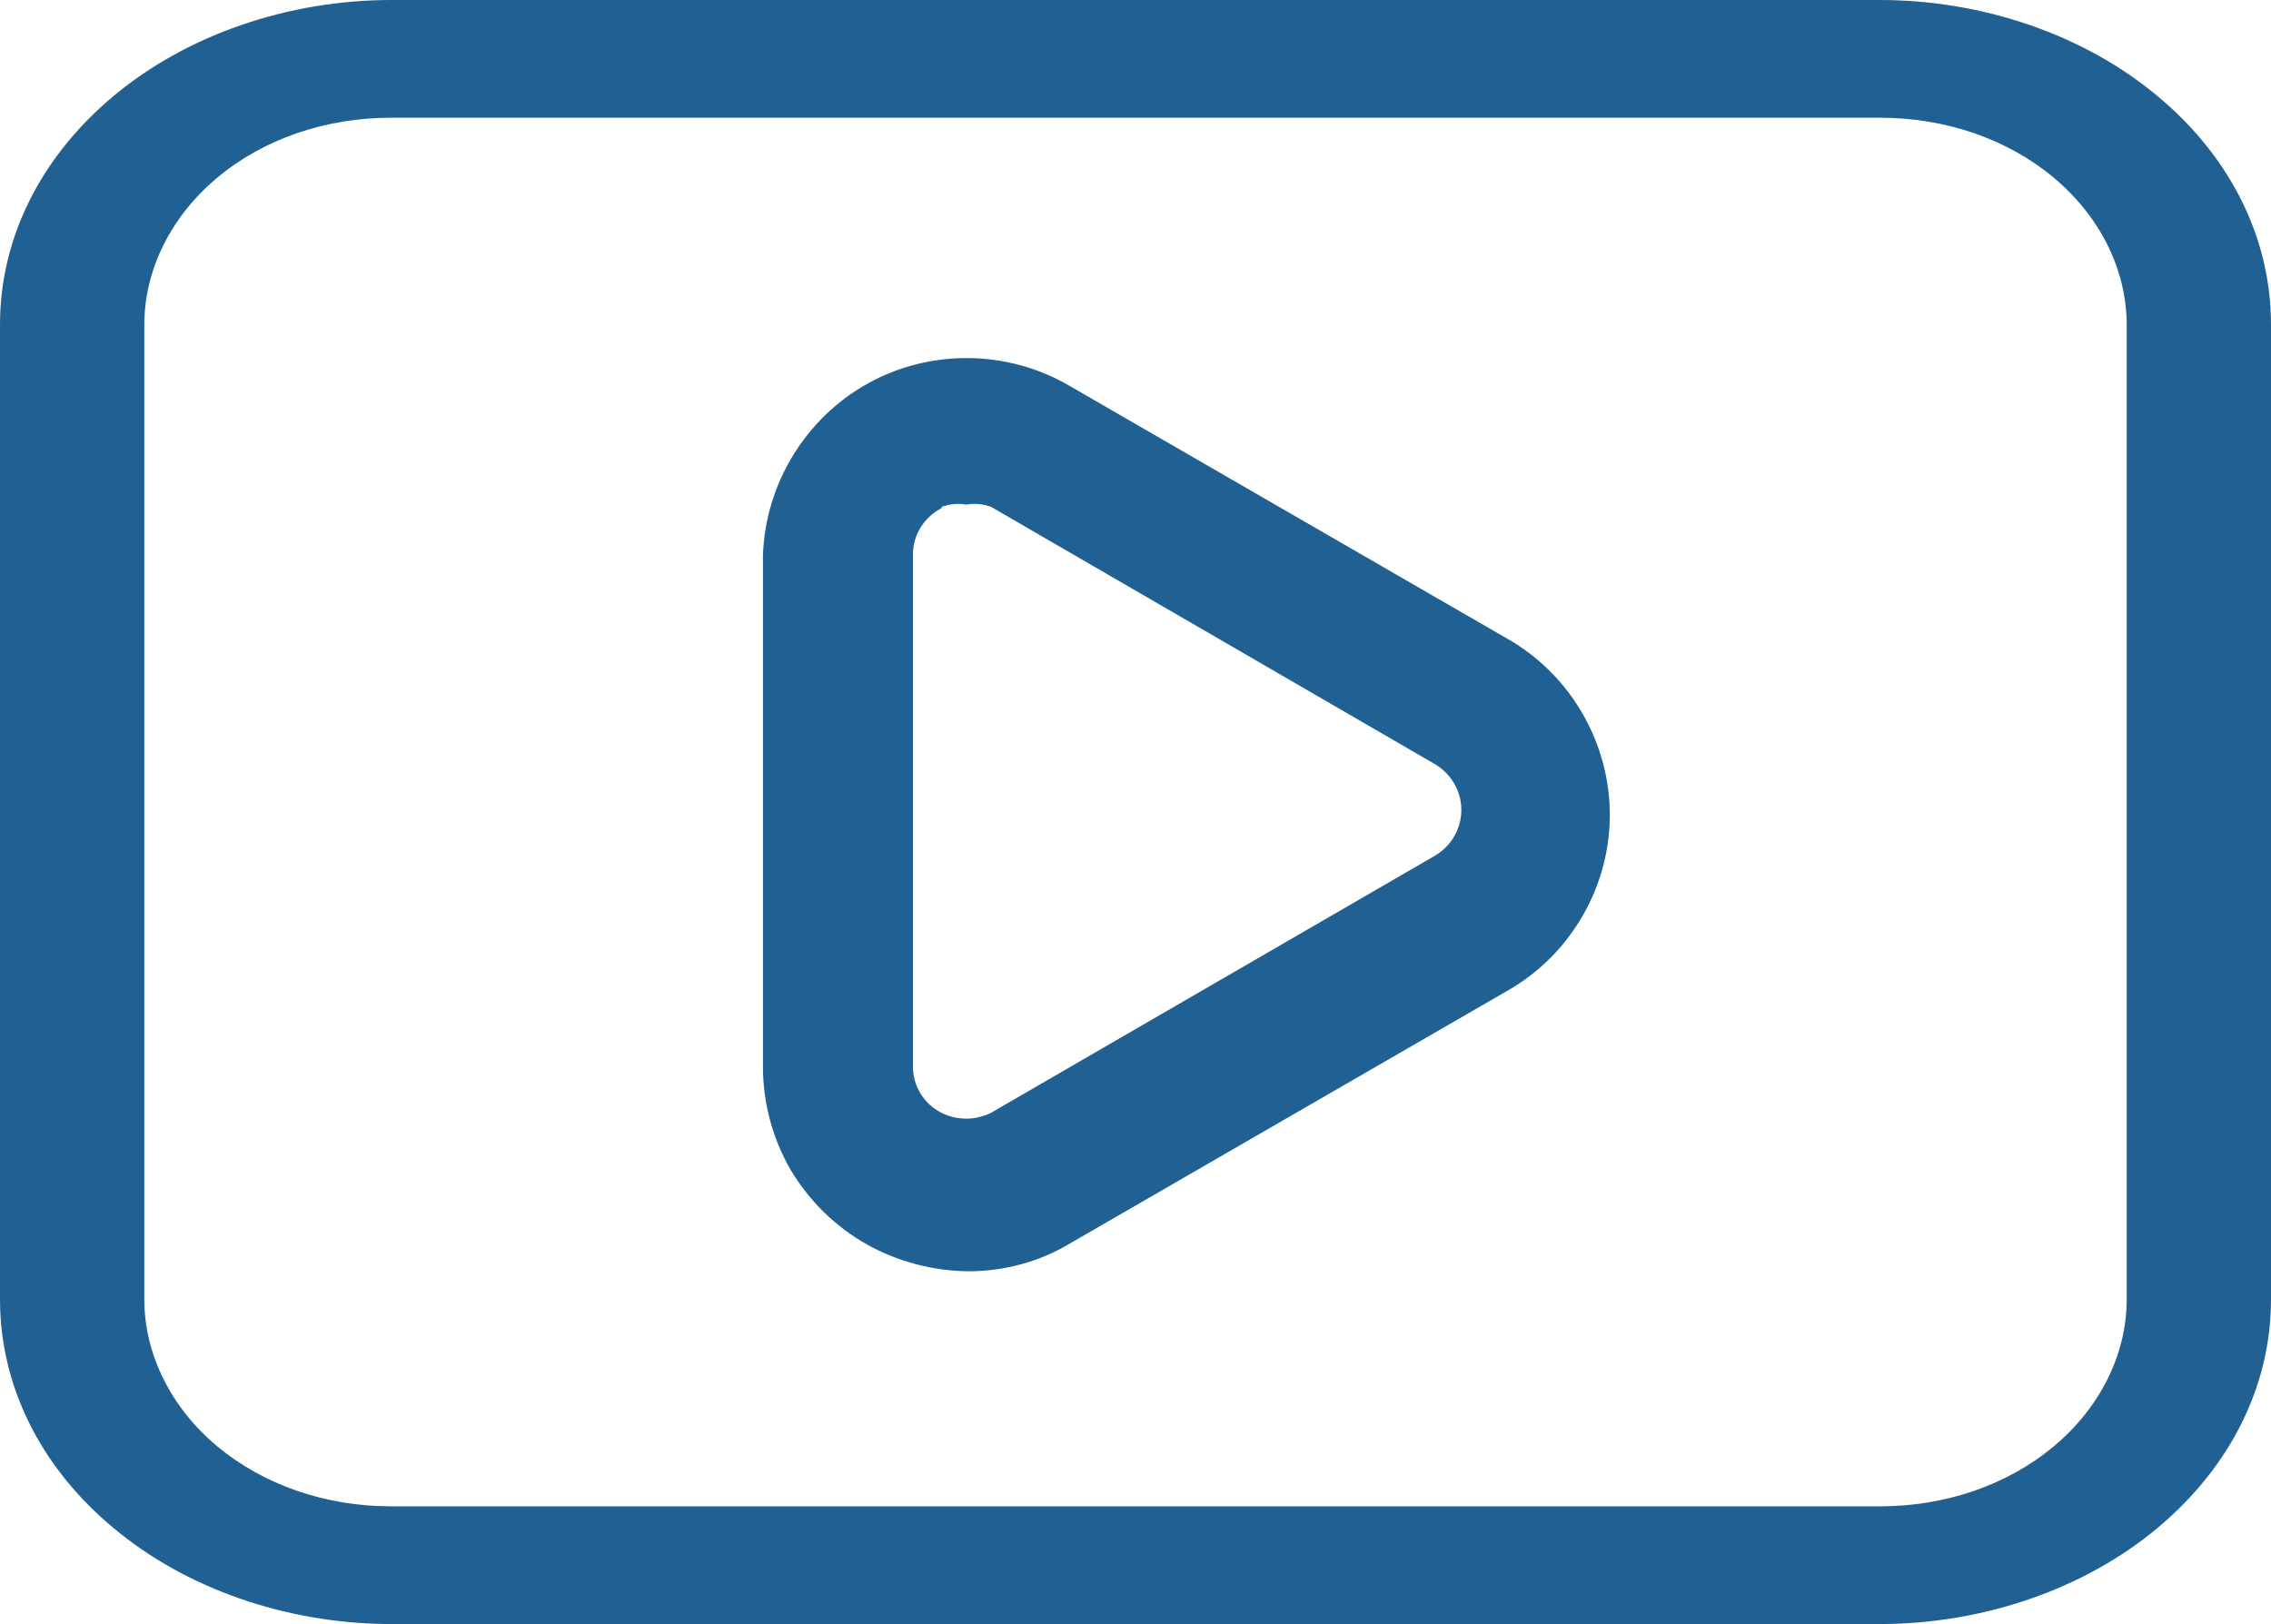
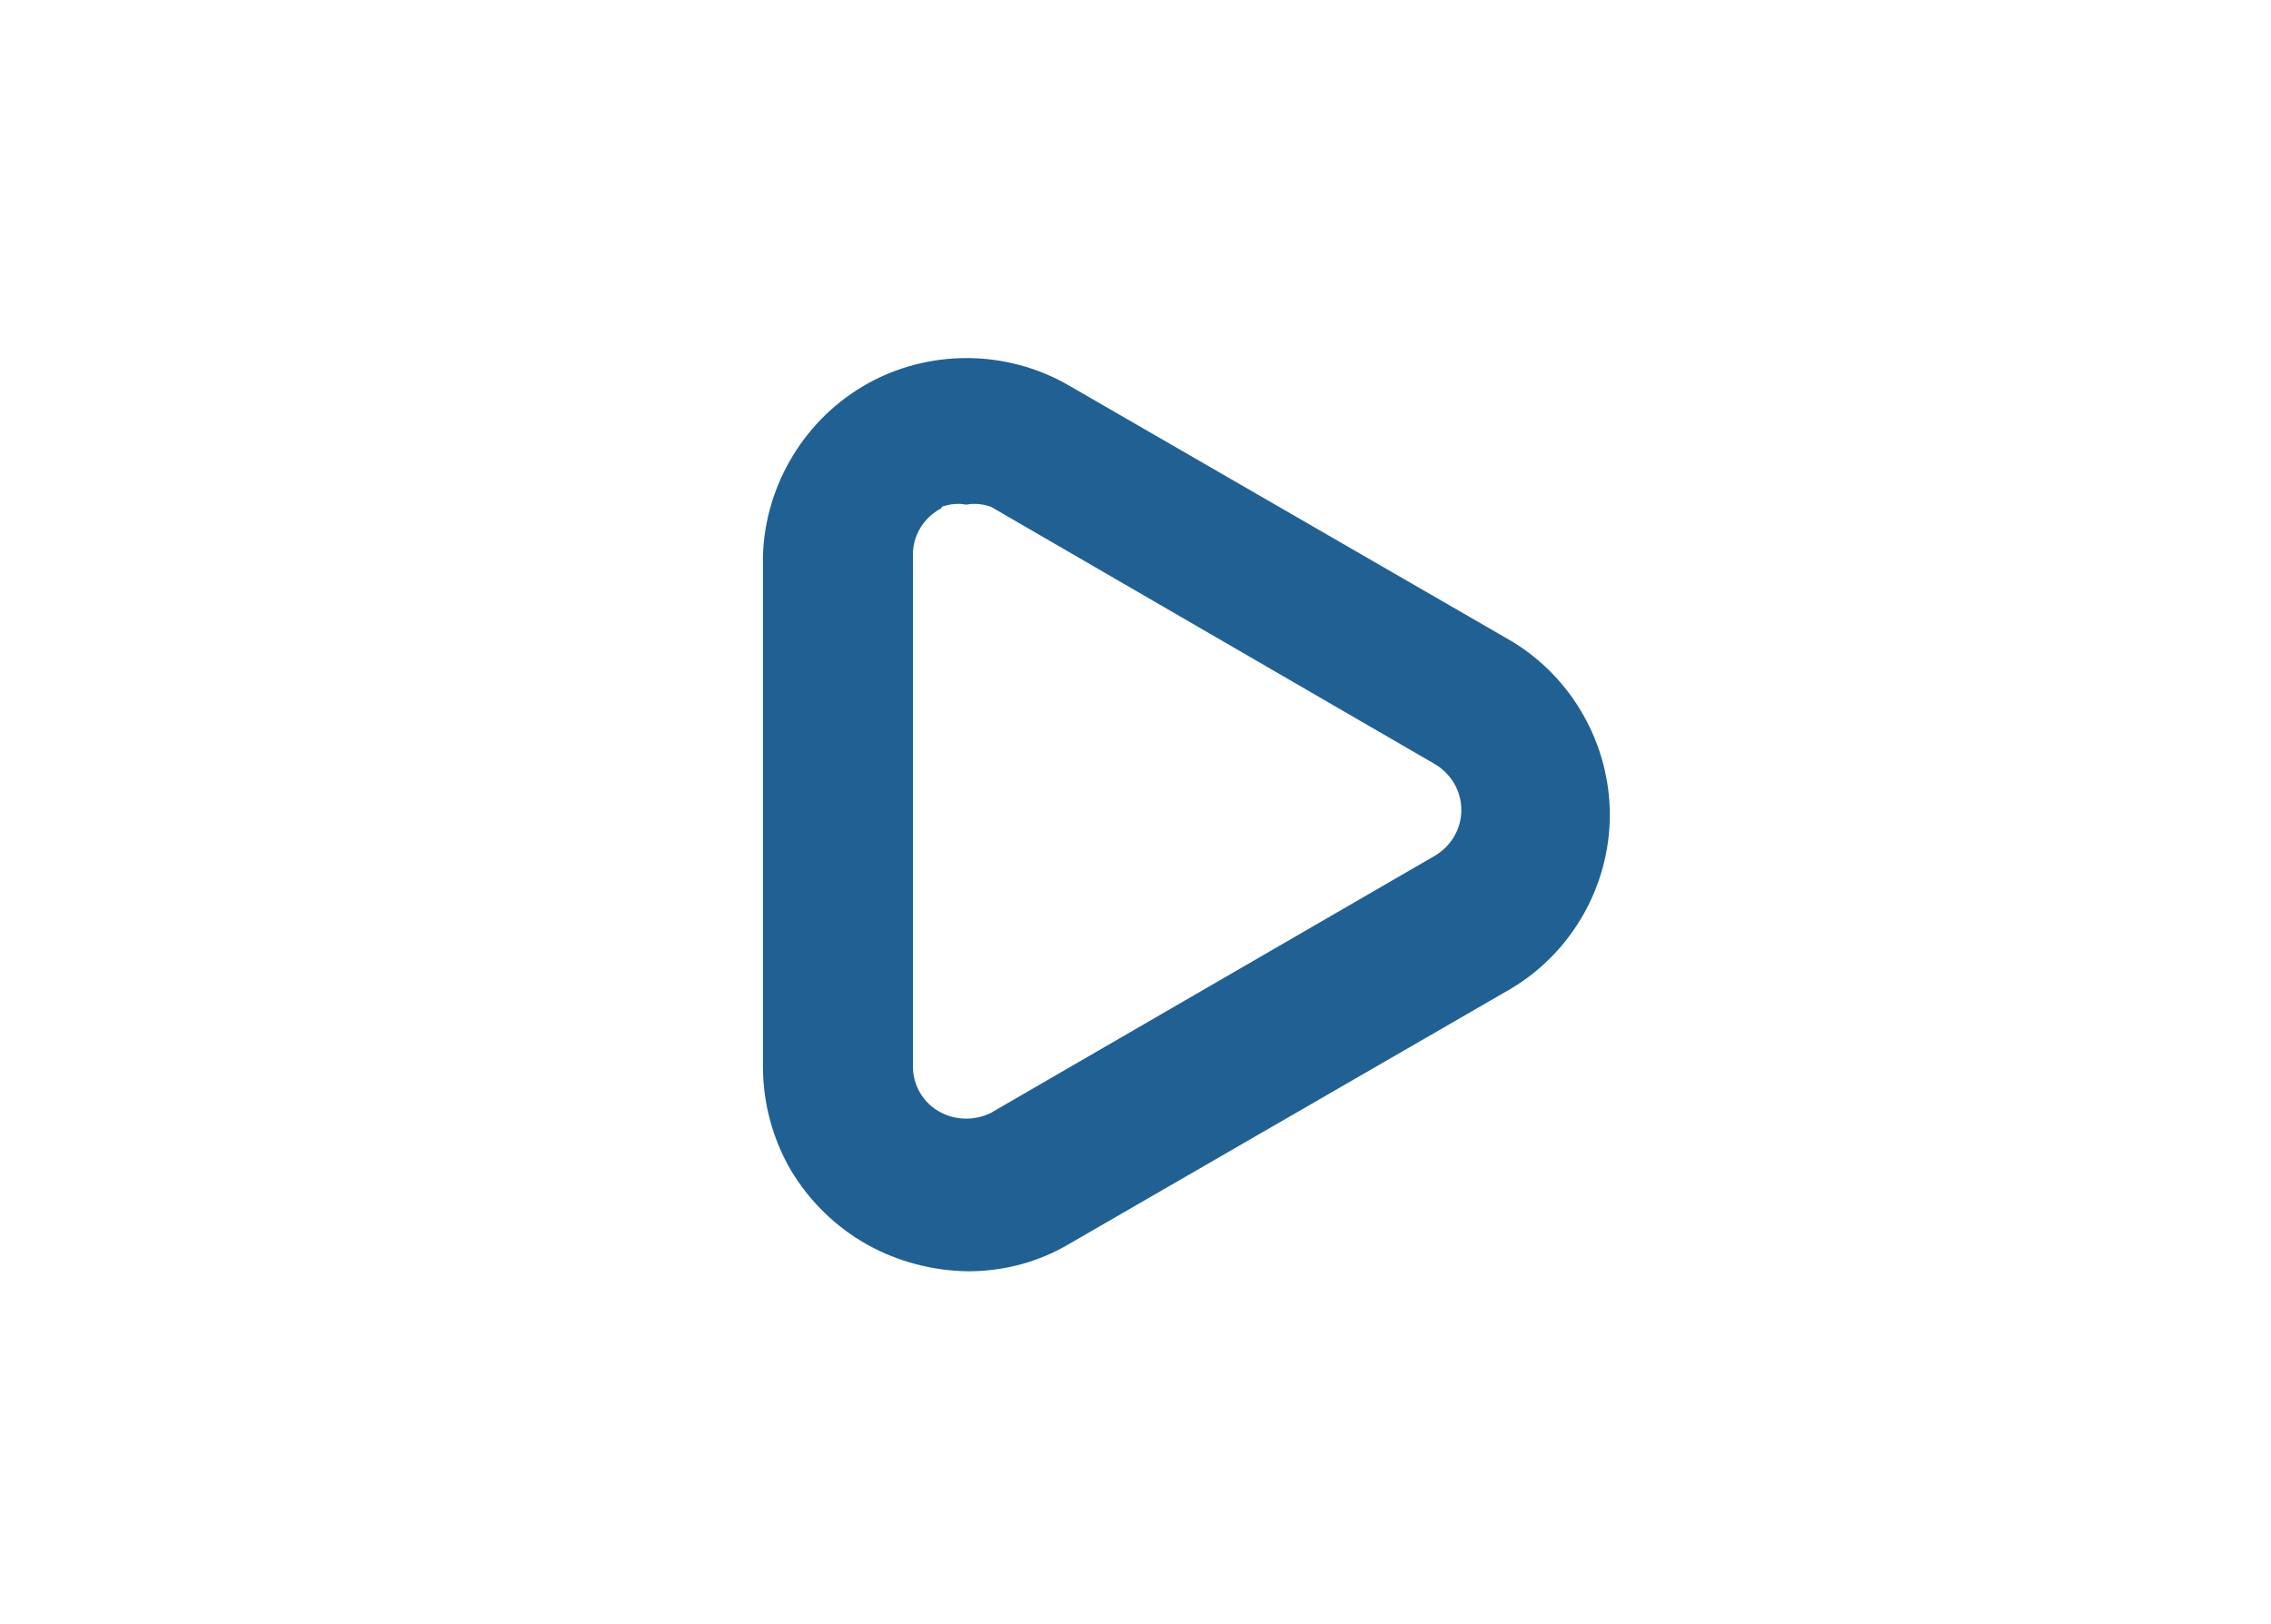
<svg xmlns="http://www.w3.org/2000/svg" version="1.1" id="Capa_1" x="0px" y="0px" viewBox="0 0 598 427.7" style="enable-background:new 0 0 598 427.7;" xml:space="preserve">
  <style type="text/css">
	.st0{fill:#216093;}
</style>
  <g>
-     <path class="st0" d="M101.8,427.7c-26.8-0.3-52.9-9.4-71.8-25.2c-19.4-16.1-30-37.6-30-60.3V85.5c0-22.8,10.7-44.2,30-60.3   C49.2,9.2,75.8,0,103,0h392c27.2,0,53.8,9.2,73,25.2c19.4,16.1,30,37.6,30,60.3v256.7c0,22.8-10.7,44.2-30,60.3   c-19.2,16-45.8,25.2-73,25.2H101.8z M103,31c-17.3,0-33.6,5.6-45.8,15.8C45,57,38,71.1,38,85.5v256.7c0,14.4,7,28.5,19.2,38.7   c12.3,10.2,28.5,15.8,45.8,15.8h392c17.3,0,33.6-5.6,45.8-15.8c12.2-10.2,19.2-24.2,19.2-38.7V85.5c0-14.4-7-28.5-19.2-38.7   C528.6,36.6,512.3,31,495,31H103z" />
-     <path class="st0" d="M101.8,421.7c-25.4-0.3-50.1-8.9-68-23.8c-18-15-27.9-34.8-27.9-55.7V85.5c0-21,9.9-40.7,27.9-55.7   C52,14.7,77.2,6,103,6h392c25.8,0,51,8.7,69.1,23.8c18,15,27.9,34.8,27.9,55.7v256.7c0,21-9.9,40.7-27.9,55.7   C546,413,520.8,421.7,495,421.7H101.8z M103,25c-18.7,0-36.3,6.1-49.7,17.2C39.8,53.5,32,69.3,32,85.5v256.7   c0,16.2,7.8,32,21.3,43.3c13.3,11.1,31,17.2,49.7,17.2h392c18.7,0,36.3-6.1,49.7-17.2c13.6-11.3,21.3-27.1,21.3-43.3V85.5   c0-16.2-7.8-32-21.3-43.3C531.3,31.1,513.7,25,495,25H103z" />
    <path class="st0" d="M255,334.8c-9.3-0.1-18.5-2.5-26.6-7c-8.4-4.7-15.3-11.5-20.2-19.7c-4.8-8.3-7.3-17.7-7.3-27.2l0-134.6   c0.6-18.8,11.2-36.2,27.6-45.3c7.9-4.4,16.9-6.7,26-6.7c9.5,0,18.9,2.5,27.1,7.3l116.5,67.3c15.9,9.6,25.8,27.1,25.8,45.7   c0,18.6-9.9,36.1-25.9,45.7l-116.3,67.2C273.7,332.3,264.4,334.8,255,334.8L255,334.8L255,334.8z M247.8,133.9   c-4.6,2.4-7.5,7.2-7.4,12.3v134.5c-0.1,5.1,2.8,10,7.4,12.3c2.1,1.1,4.4,1.6,6.7,1.6c2.3,0,4.7-0.6,6.8-1.7l0.1-0.1l116.2-67.3   c4.4-2.5,7.2-7.1,7.2-12.2c0-5.1-2.8-9.7-7.2-12.2l-116.6-67.6l-0.6-0.2c-1.2-0.4-2.5-0.6-3.8-0.6c-0.5,0-1,0-1.5,0.1l-0.7,0.1   l-0.7-0.1c-0.5-0.1-0.9-0.1-1.4-0.1c-1.3,0-2.5,0.2-3.8,0.6l-0.4,0.1L247.8,133.9z" />
    <path class="st0" d="M278.8,106.8L395.2,174c14.1,8.5,22.9,24,22.9,40.5c0,16.5-8.8,32.1-23,40.6l-116.2,67.2   c-7.3,4.3-15.5,6.5-23.8,6.5c-8.3-0.1-16.4-2.2-23.7-6.3c-7.5-4.1-13.6-10.2-17.9-17.5c-4.3-7.3-6.5-15.7-6.5-24.2V146.4   c0.5-16.7,9.9-32.1,24.5-40.2c7.1-3.9,15.1-6,23.1-6C263.1,100.2,271.5,102.5,278.8,106.8 M234.4,280.7c-0.1,7.4,4,14.4,10.6,17.8   c2.9,1.5,6.2,2.3,9.5,2.3c3.3,0,6.6-0.8,9.5-2.3l0.2-0.1L380.4,231c6.3-3.5,10.3-10.2,10.3-17.4s-3.9-13.9-10.3-17.4l-117.1-67.9   l-1.3-0.4c-1.8-0.6-3.7-0.8-5.6-0.8c-0.7,0-1.4,0-2.1,0.1c-0.7-0.1-1.4-0.1-2.1-0.1c-1.9,0-3.8,0.3-5.6,0.9l-0.9,0.3l-0.8,0.4   c-6.6,3.4-10.7,10.4-10.6,17.8V280.7z" />
  </g>
</svg>